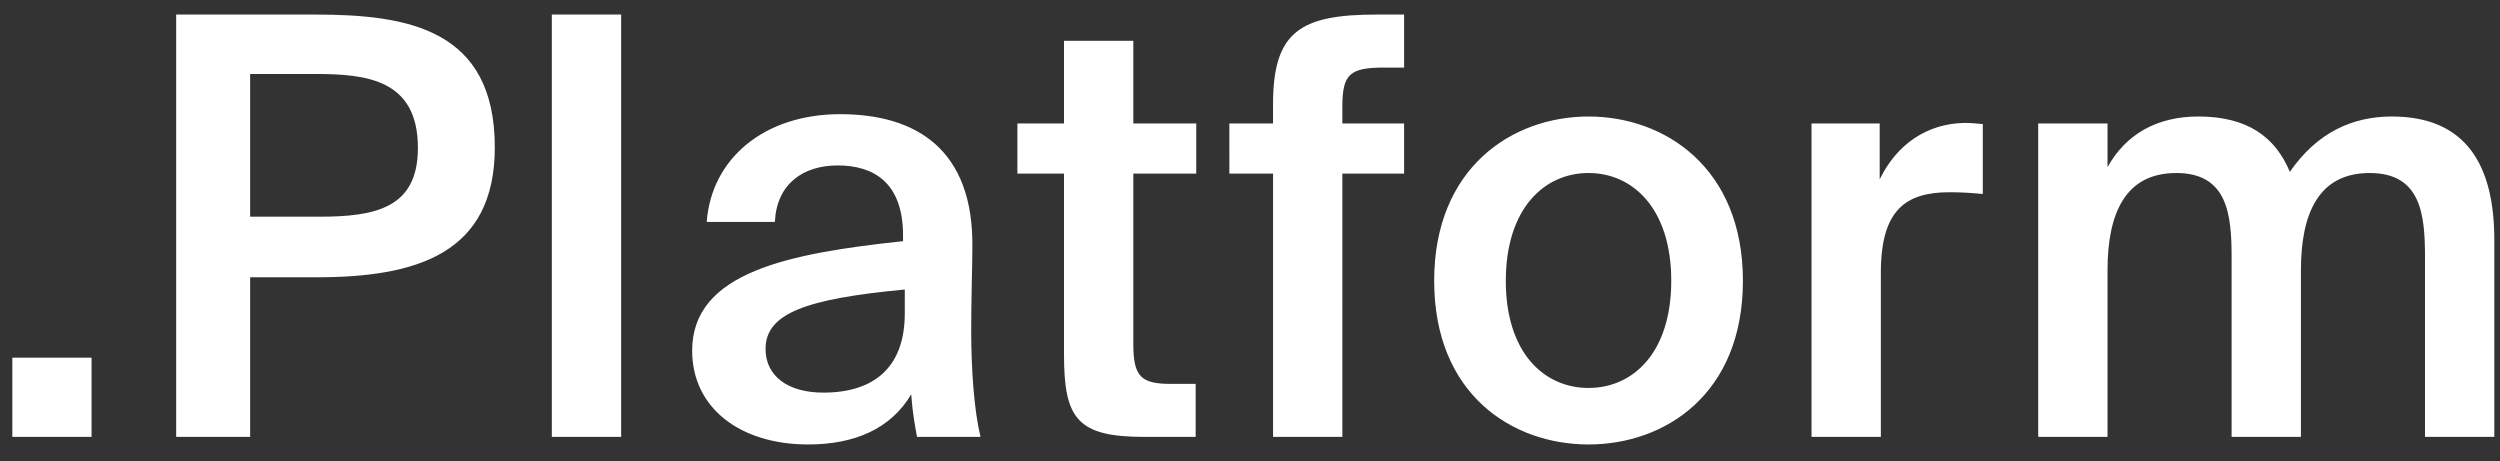
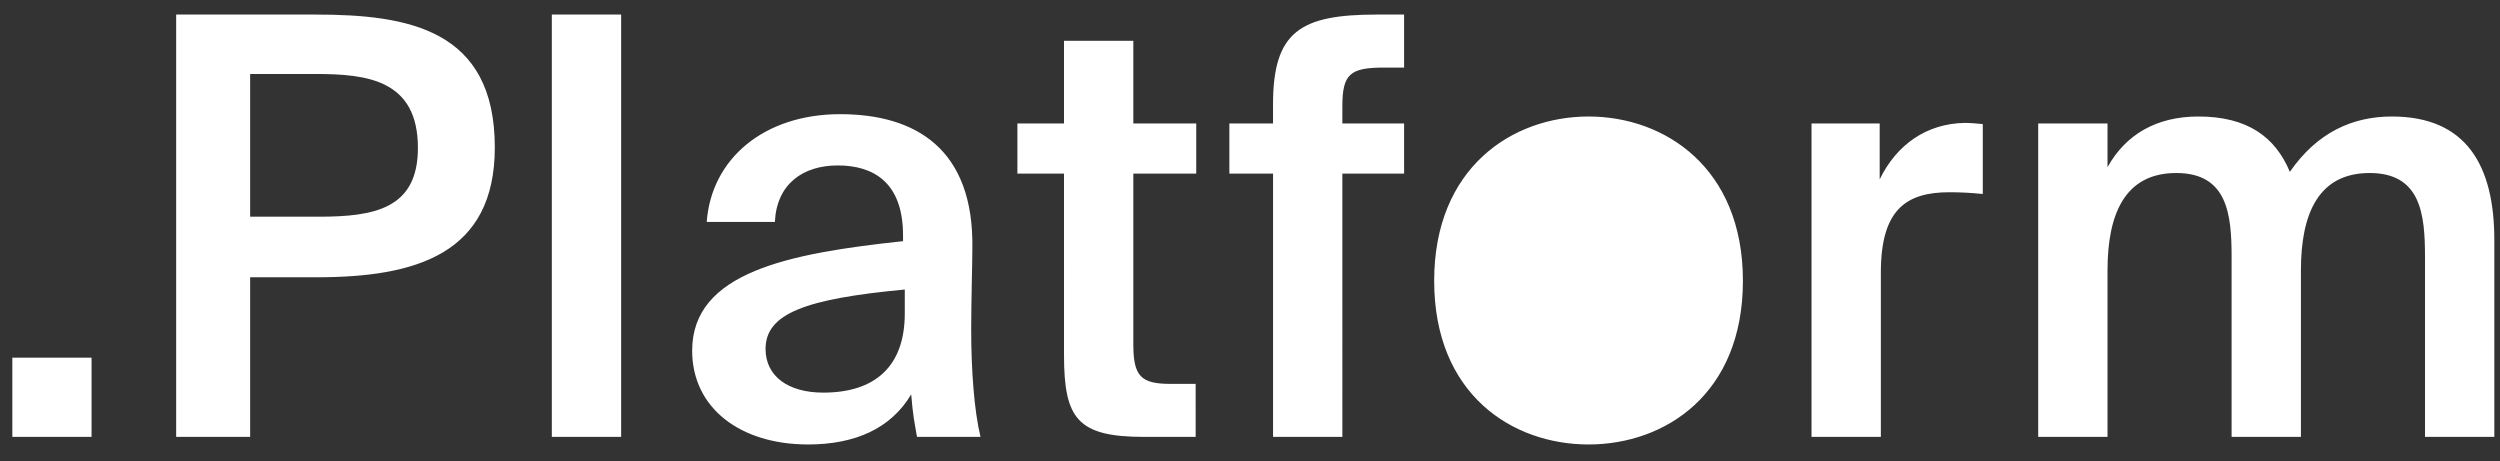
<svg xmlns="http://www.w3.org/2000/svg" width="103" height="19" fill="none">
  <rect width="100%" height="100%" fill="#333333" stroke="none" />
-   <path d="M3.772 18H.508v-3.264h3.264V18zM7.258.6h5.736c3.816 0 7.392.6 7.392 5.472 0 4.392-3.24 5.352-7.344 5.352h-2.736V18H7.258V.6zm5.736 2.448h-2.688v5.88h2.832c2.304 0 4.08-.336 4.08-2.832 0-2.808-2.088-3.048-4.224-3.048zM25.591.6V18h-2.856V.6h2.856zm11.686 12.312v-.984c-4.08.384-5.736.984-5.736 2.448 0 1.128.936 1.8 2.376 1.8 2.112 0 3.36-1.056 3.36-3.264zm-3.984 5.4c-2.808 0-4.776-1.512-4.776-3.864 0-3.24 3.984-4.008 8.688-4.512v-.24c0-2.208-1.248-2.88-2.688-2.88-1.44 0-2.52.768-2.592 2.328h-2.808c.192-2.616 2.376-4.44 5.496-4.44 3.096 0 5.52 1.416 5.448 5.544 0 .624-.048 2.16-.048 3.336 0 1.632.12 3.336.384 4.416h-2.616c-.096-.552-.168-.864-.24-1.752-.84 1.416-2.328 2.064-4.248 2.064zM43.837 5.088V1.68h2.856v3.408h2.592v2.064h-2.592v7.032c0 1.32.312 1.632 1.536 1.632h1.032V18h-2.112c-2.76 0-3.312-.744-3.312-3.384V7.152h-1.92V5.088h1.92zm8.612 0v-.792c0-3 1.128-3.696 4.272-3.696h1.128v2.184h-.816c-1.416 0-1.728.264-1.728 1.608v.696h2.544v2.064h-2.544V18H52.45V7.152h-1.8V5.088h1.8zm9.59 6.48c0 2.976 1.584 4.416 3.409 4.416 1.824 0 3.408-1.44 3.408-4.416 0-2.976-1.584-4.44-3.408-4.44-1.824 0-3.408 1.464-3.408 4.44zM65.448 4.8c3.144 0 6.36 2.112 6.36 6.768 0 4.68-3.217 6.744-6.36 6.744-3.144 0-6.36-2.064-6.36-6.744 0-4.656 3.215-6.768 6.36-6.768zm16.243.312v2.88c-.48-.048-.936-.072-1.368-.072-1.8 0-2.832.72-2.832 3.312V18h-2.856V5.088h2.808v2.304c.696-1.44 1.944-2.304 3.504-2.328.216 0 .528.024.744.048zm5.139 6.024V18h-2.856V5.088h2.856v1.8c.744-1.344 2.016-2.088 3.744-2.088 2.016 0 3.168.84 3.768 2.28 1.128-1.632 2.592-2.28 4.2-2.28 3.072 0 4.224 2.016 4.224 5.088V18H99.91v-7.416c0-1.752-.168-3.456-2.28-3.456-2.112 0-2.832 1.68-2.832 4.008V18h-2.856v-7.416c0-1.752-.168-3.456-2.28-3.456-2.112 0-2.832 1.68-2.832 4.008z" fill="#fff" />
+   <path d="M3.772 18H.508v-3.264h3.264V18zM7.258.6h5.736c3.816 0 7.392.6 7.392 5.472 0 4.392-3.24 5.352-7.344 5.352h-2.736V18H7.258V.6zm5.736 2.448h-2.688v5.88h2.832c2.304 0 4.08-.336 4.08-2.832 0-2.808-2.088-3.048-4.224-3.048zM25.591.6V18h-2.856V.6h2.856zm11.686 12.312v-.984c-4.08.384-5.736.984-5.736 2.448 0 1.128.936 1.8 2.376 1.8 2.112 0 3.36-1.056 3.36-3.264zm-3.984 5.4c-2.808 0-4.776-1.512-4.776-3.864 0-3.24 3.984-4.008 8.688-4.512v-.24c0-2.208-1.248-2.88-2.688-2.88-1.44 0-2.52.768-2.592 2.328h-2.808c.192-2.616 2.376-4.44 5.496-4.44 3.096 0 5.52 1.416 5.448 5.544 0 .624-.048 2.16-.048 3.336 0 1.632.12 3.336.384 4.416h-2.616c-.096-.552-.168-.864-.24-1.752-.84 1.416-2.328 2.064-4.248 2.064zM43.837 5.088V1.68h2.856v3.408h2.592v2.064h-2.592v7.032c0 1.32.312 1.632 1.536 1.632h1.032V18h-2.112c-2.76 0-3.312-.744-3.312-3.384V7.152h-1.92V5.088h1.92zm8.612 0v-.792c0-3 1.128-3.696 4.272-3.696h1.128v2.184h-.816c-1.416 0-1.728.264-1.728 1.608v.696h2.544v2.064h-2.544V18H52.45V7.152h-1.8V5.088h1.8zm9.59 6.48zM65.448 4.8c3.144 0 6.36 2.112 6.36 6.768 0 4.68-3.217 6.744-6.36 6.744-3.144 0-6.36-2.064-6.36-6.744 0-4.656 3.215-6.768 6.36-6.768zm16.243.312v2.88c-.48-.048-.936-.072-1.368-.072-1.8 0-2.832.72-2.832 3.312V18h-2.856V5.088h2.808v2.304c.696-1.44 1.944-2.304 3.504-2.328.216 0 .528.024.744.048zm5.139 6.024V18h-2.856V5.088h2.856v1.8c.744-1.344 2.016-2.088 3.744-2.088 2.016 0 3.168.84 3.768 2.28 1.128-1.632 2.592-2.28 4.2-2.28 3.072 0 4.224 2.016 4.224 5.088V18H99.91v-7.416c0-1.752-.168-3.456-2.28-3.456-2.112 0-2.832 1.68-2.832 4.008V18h-2.856v-7.416c0-1.752-.168-3.456-2.28-3.456-2.112 0-2.832 1.68-2.832 4.008z" fill="#fff" />
</svg>